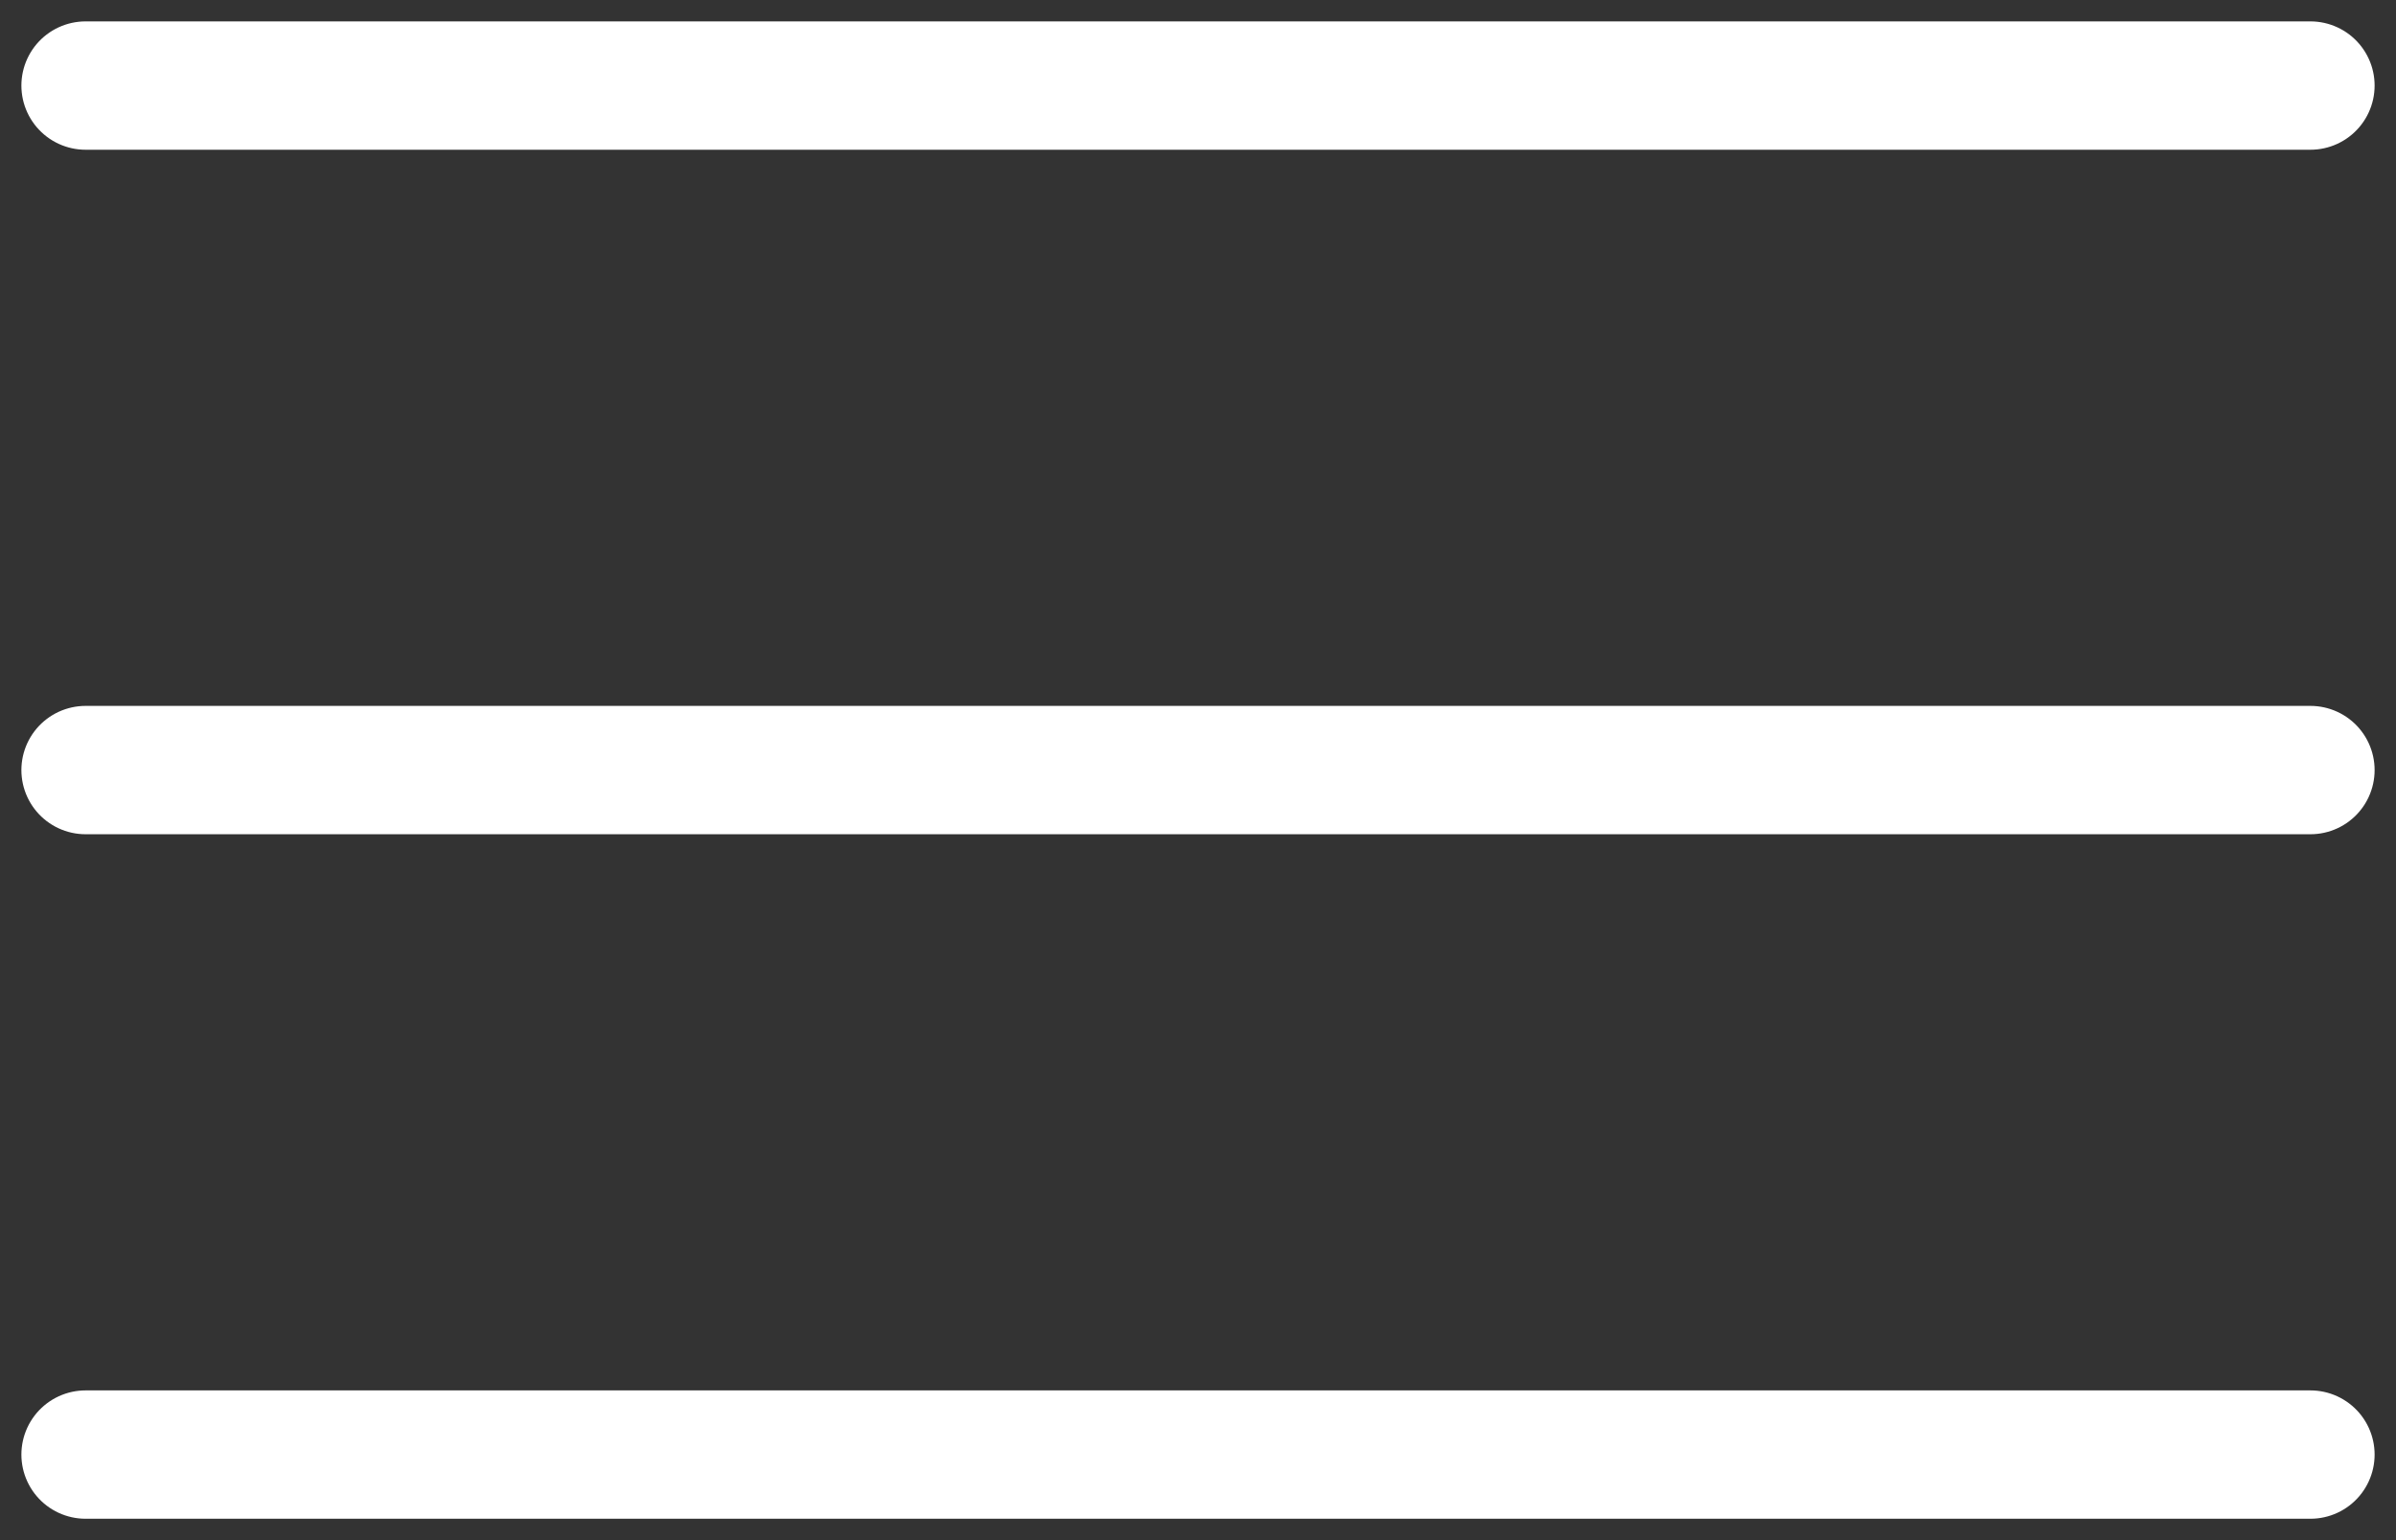
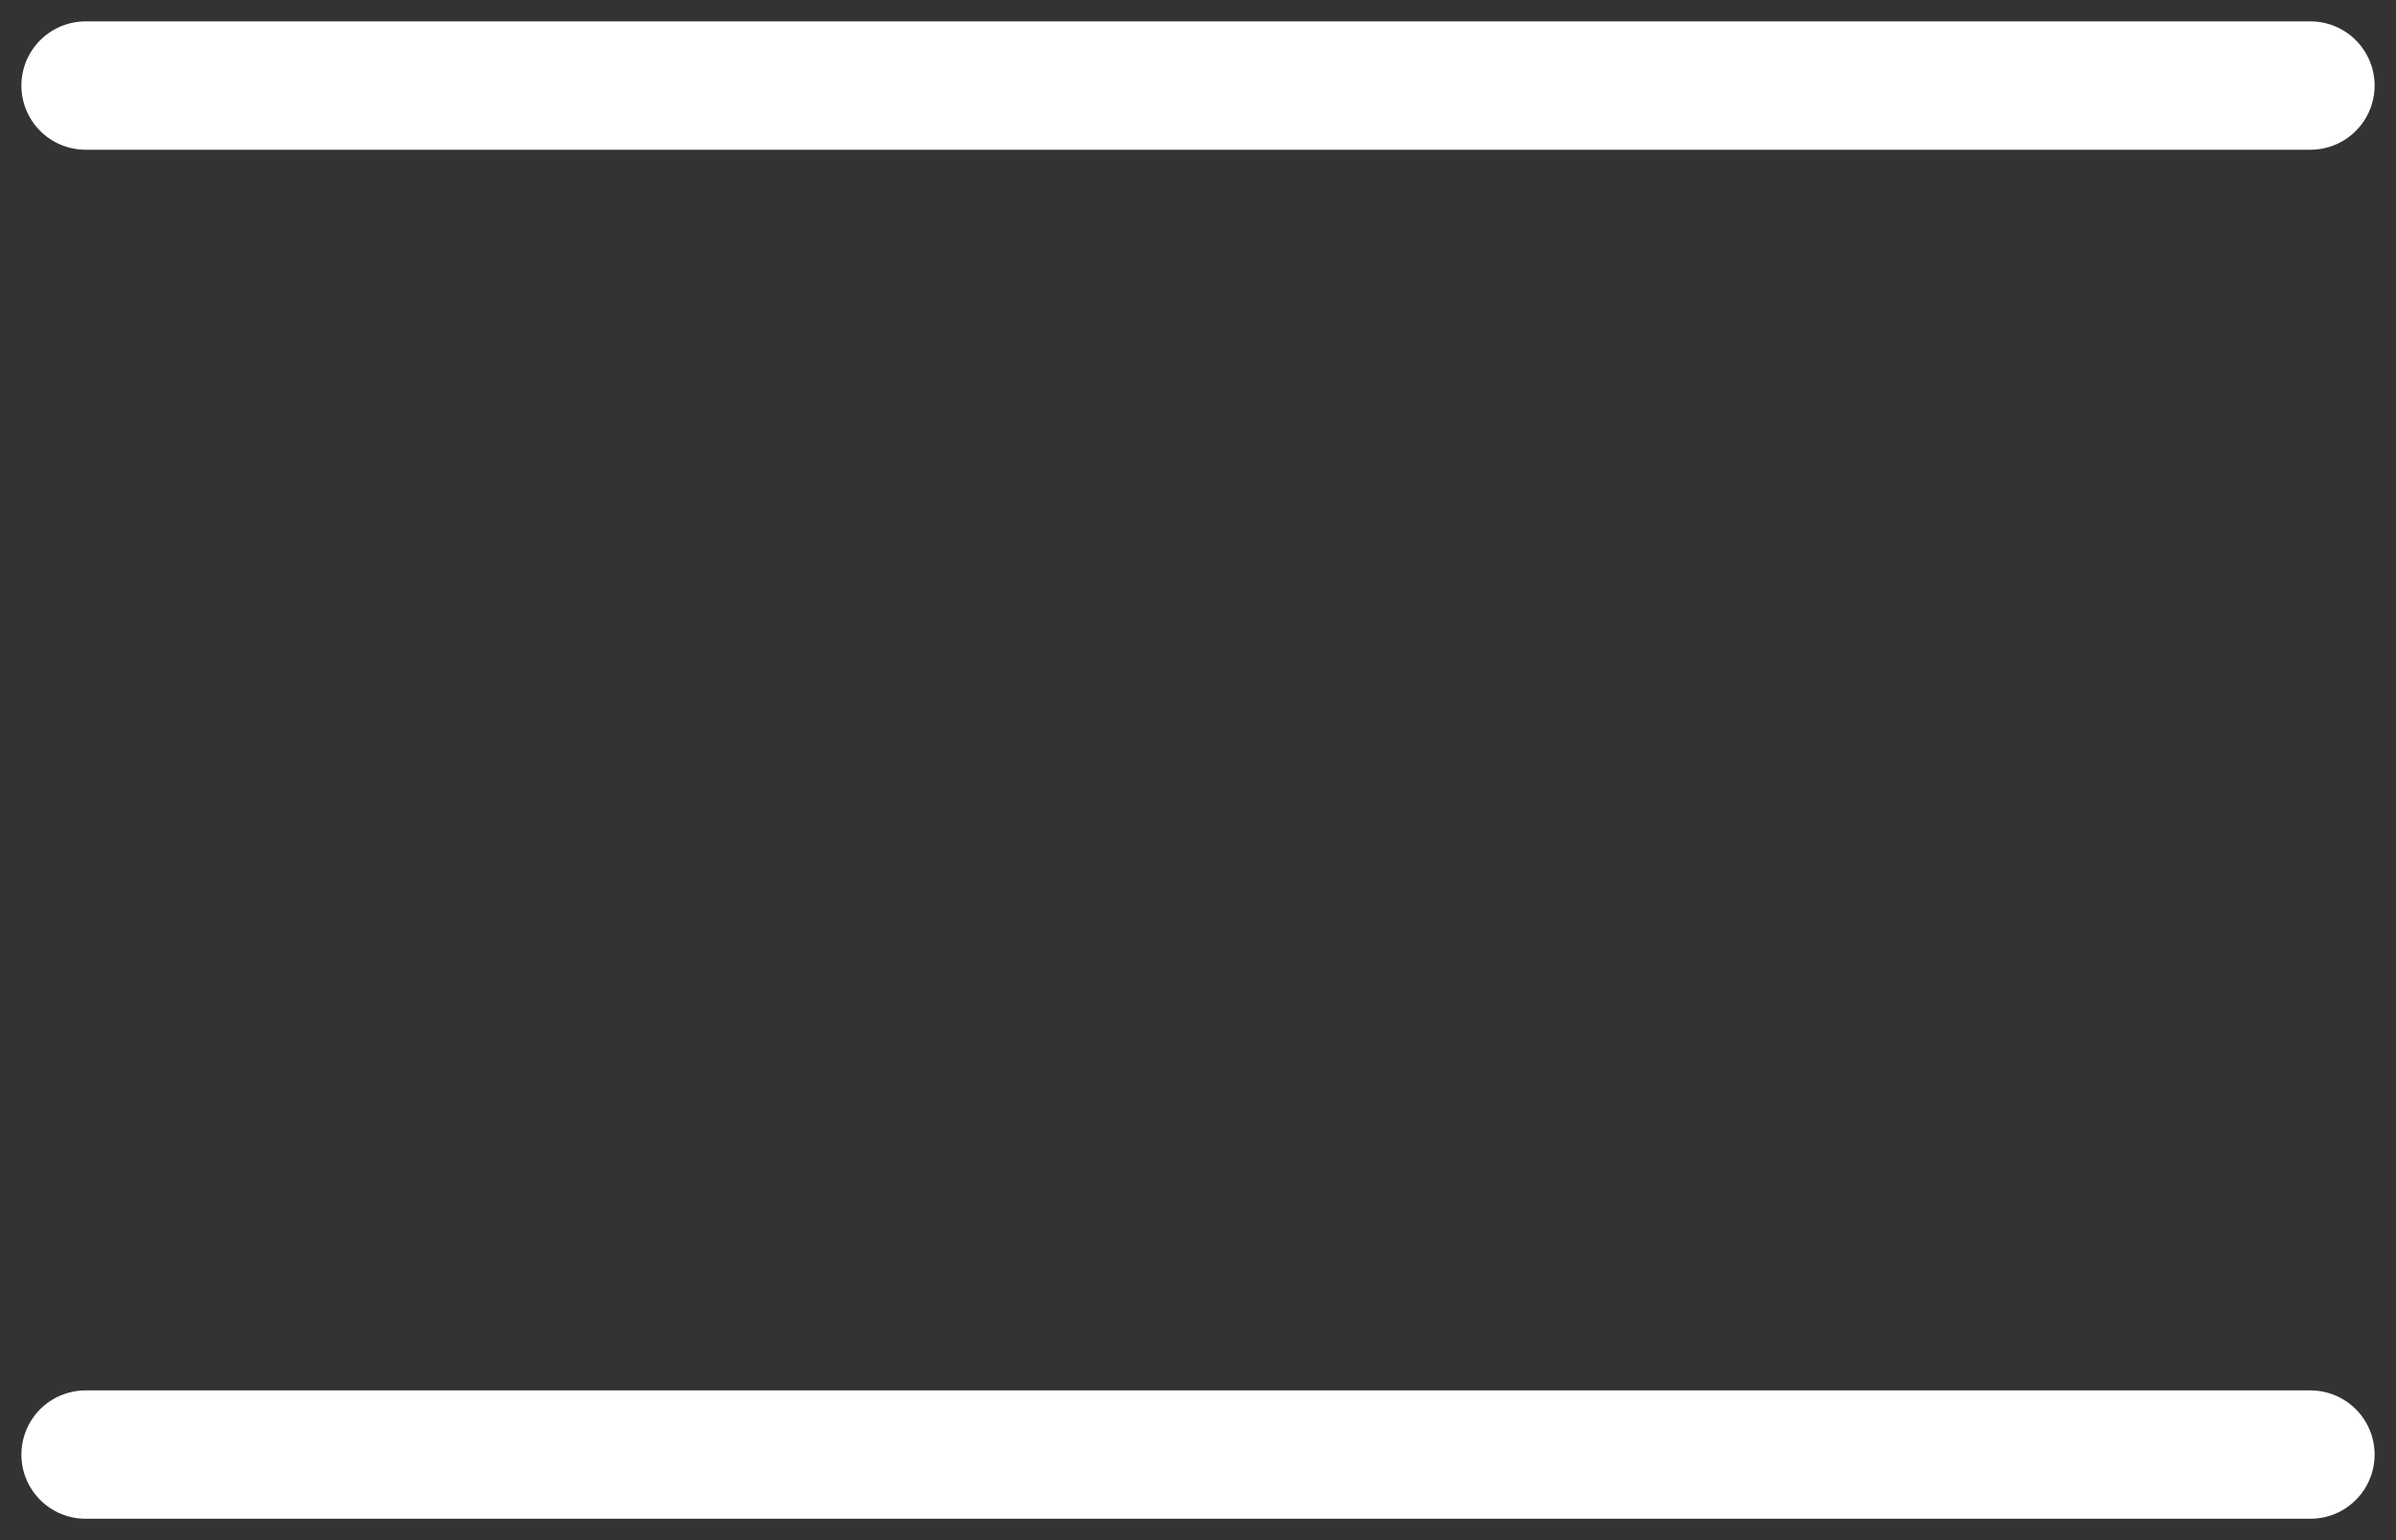
<svg xmlns="http://www.w3.org/2000/svg" width="28" height="18" viewBox="0 0 28 18" fill="none">
  <rect x="0" y="0" width="28" height="18" fill="#333333" stroke="none" />
  <path d="M1 1H27" stroke="white" stroke-width="1.5" stroke-linecap="round" />
-   <path d="M1 9H27" stroke="white" stroke-width="1.5" stroke-linecap="round" />
  <path d="M1 17H27" stroke="white" stroke-width="1.5" stroke-linecap="round" />
</svg>